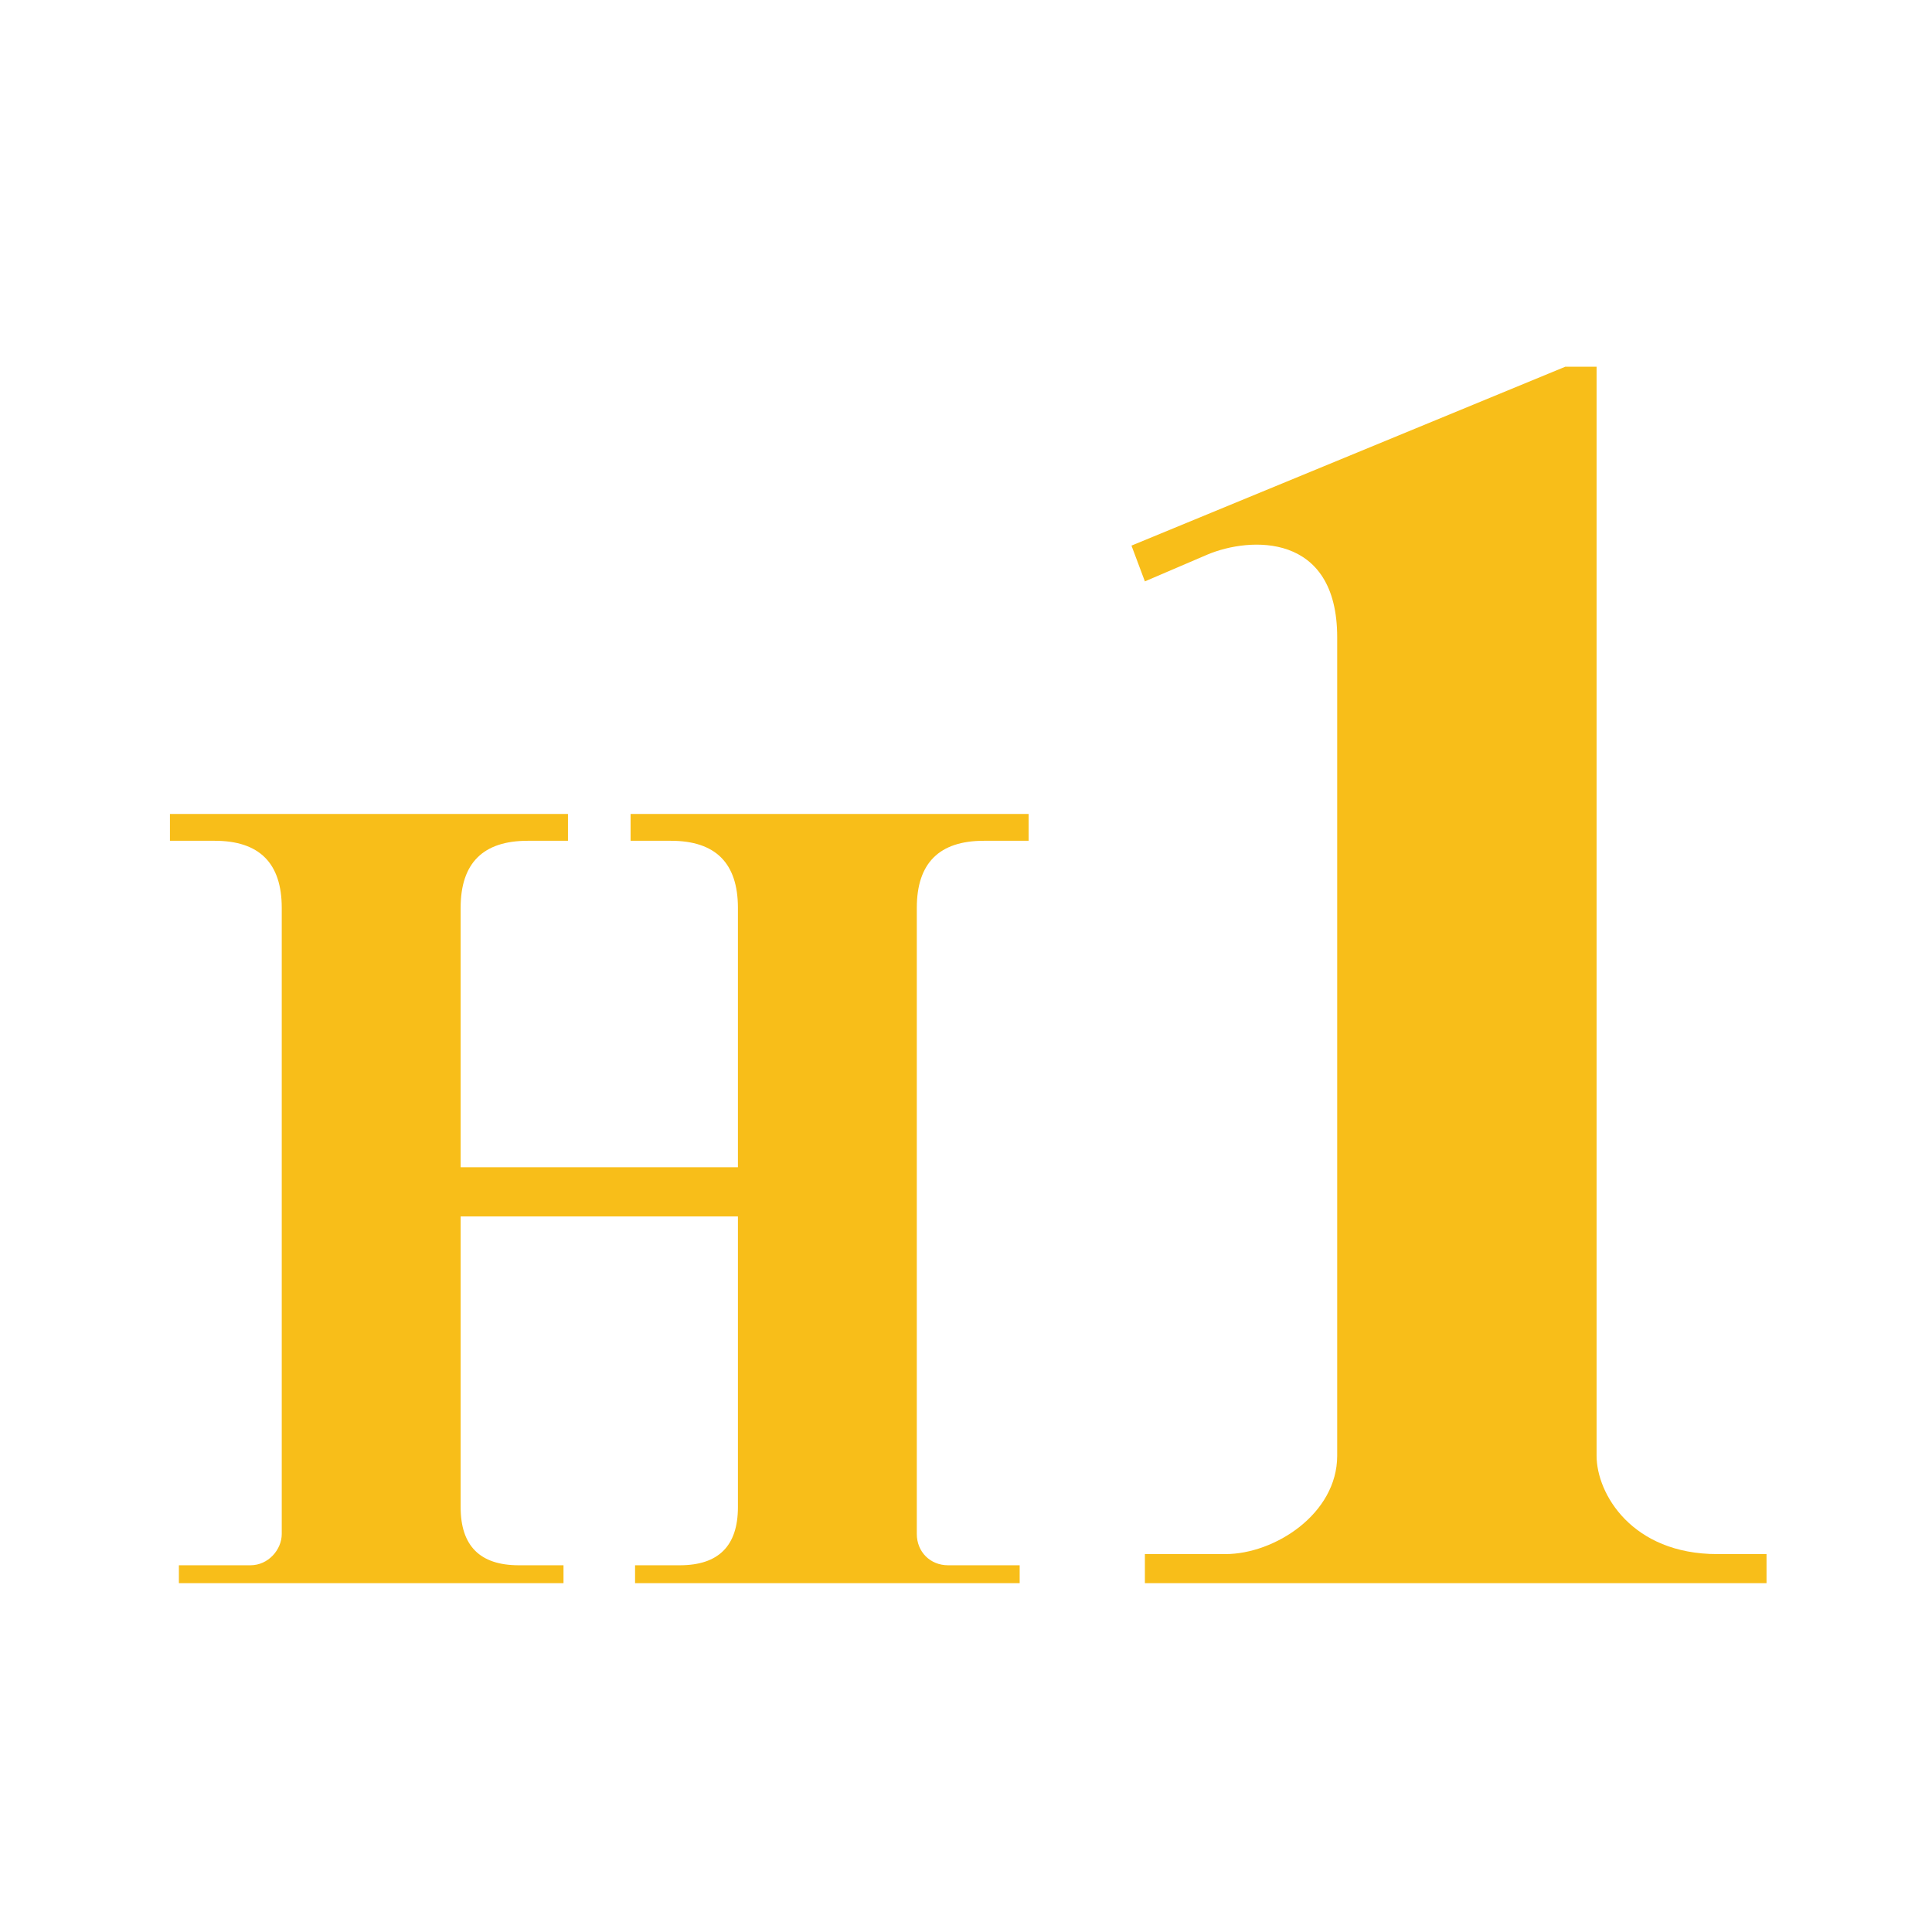
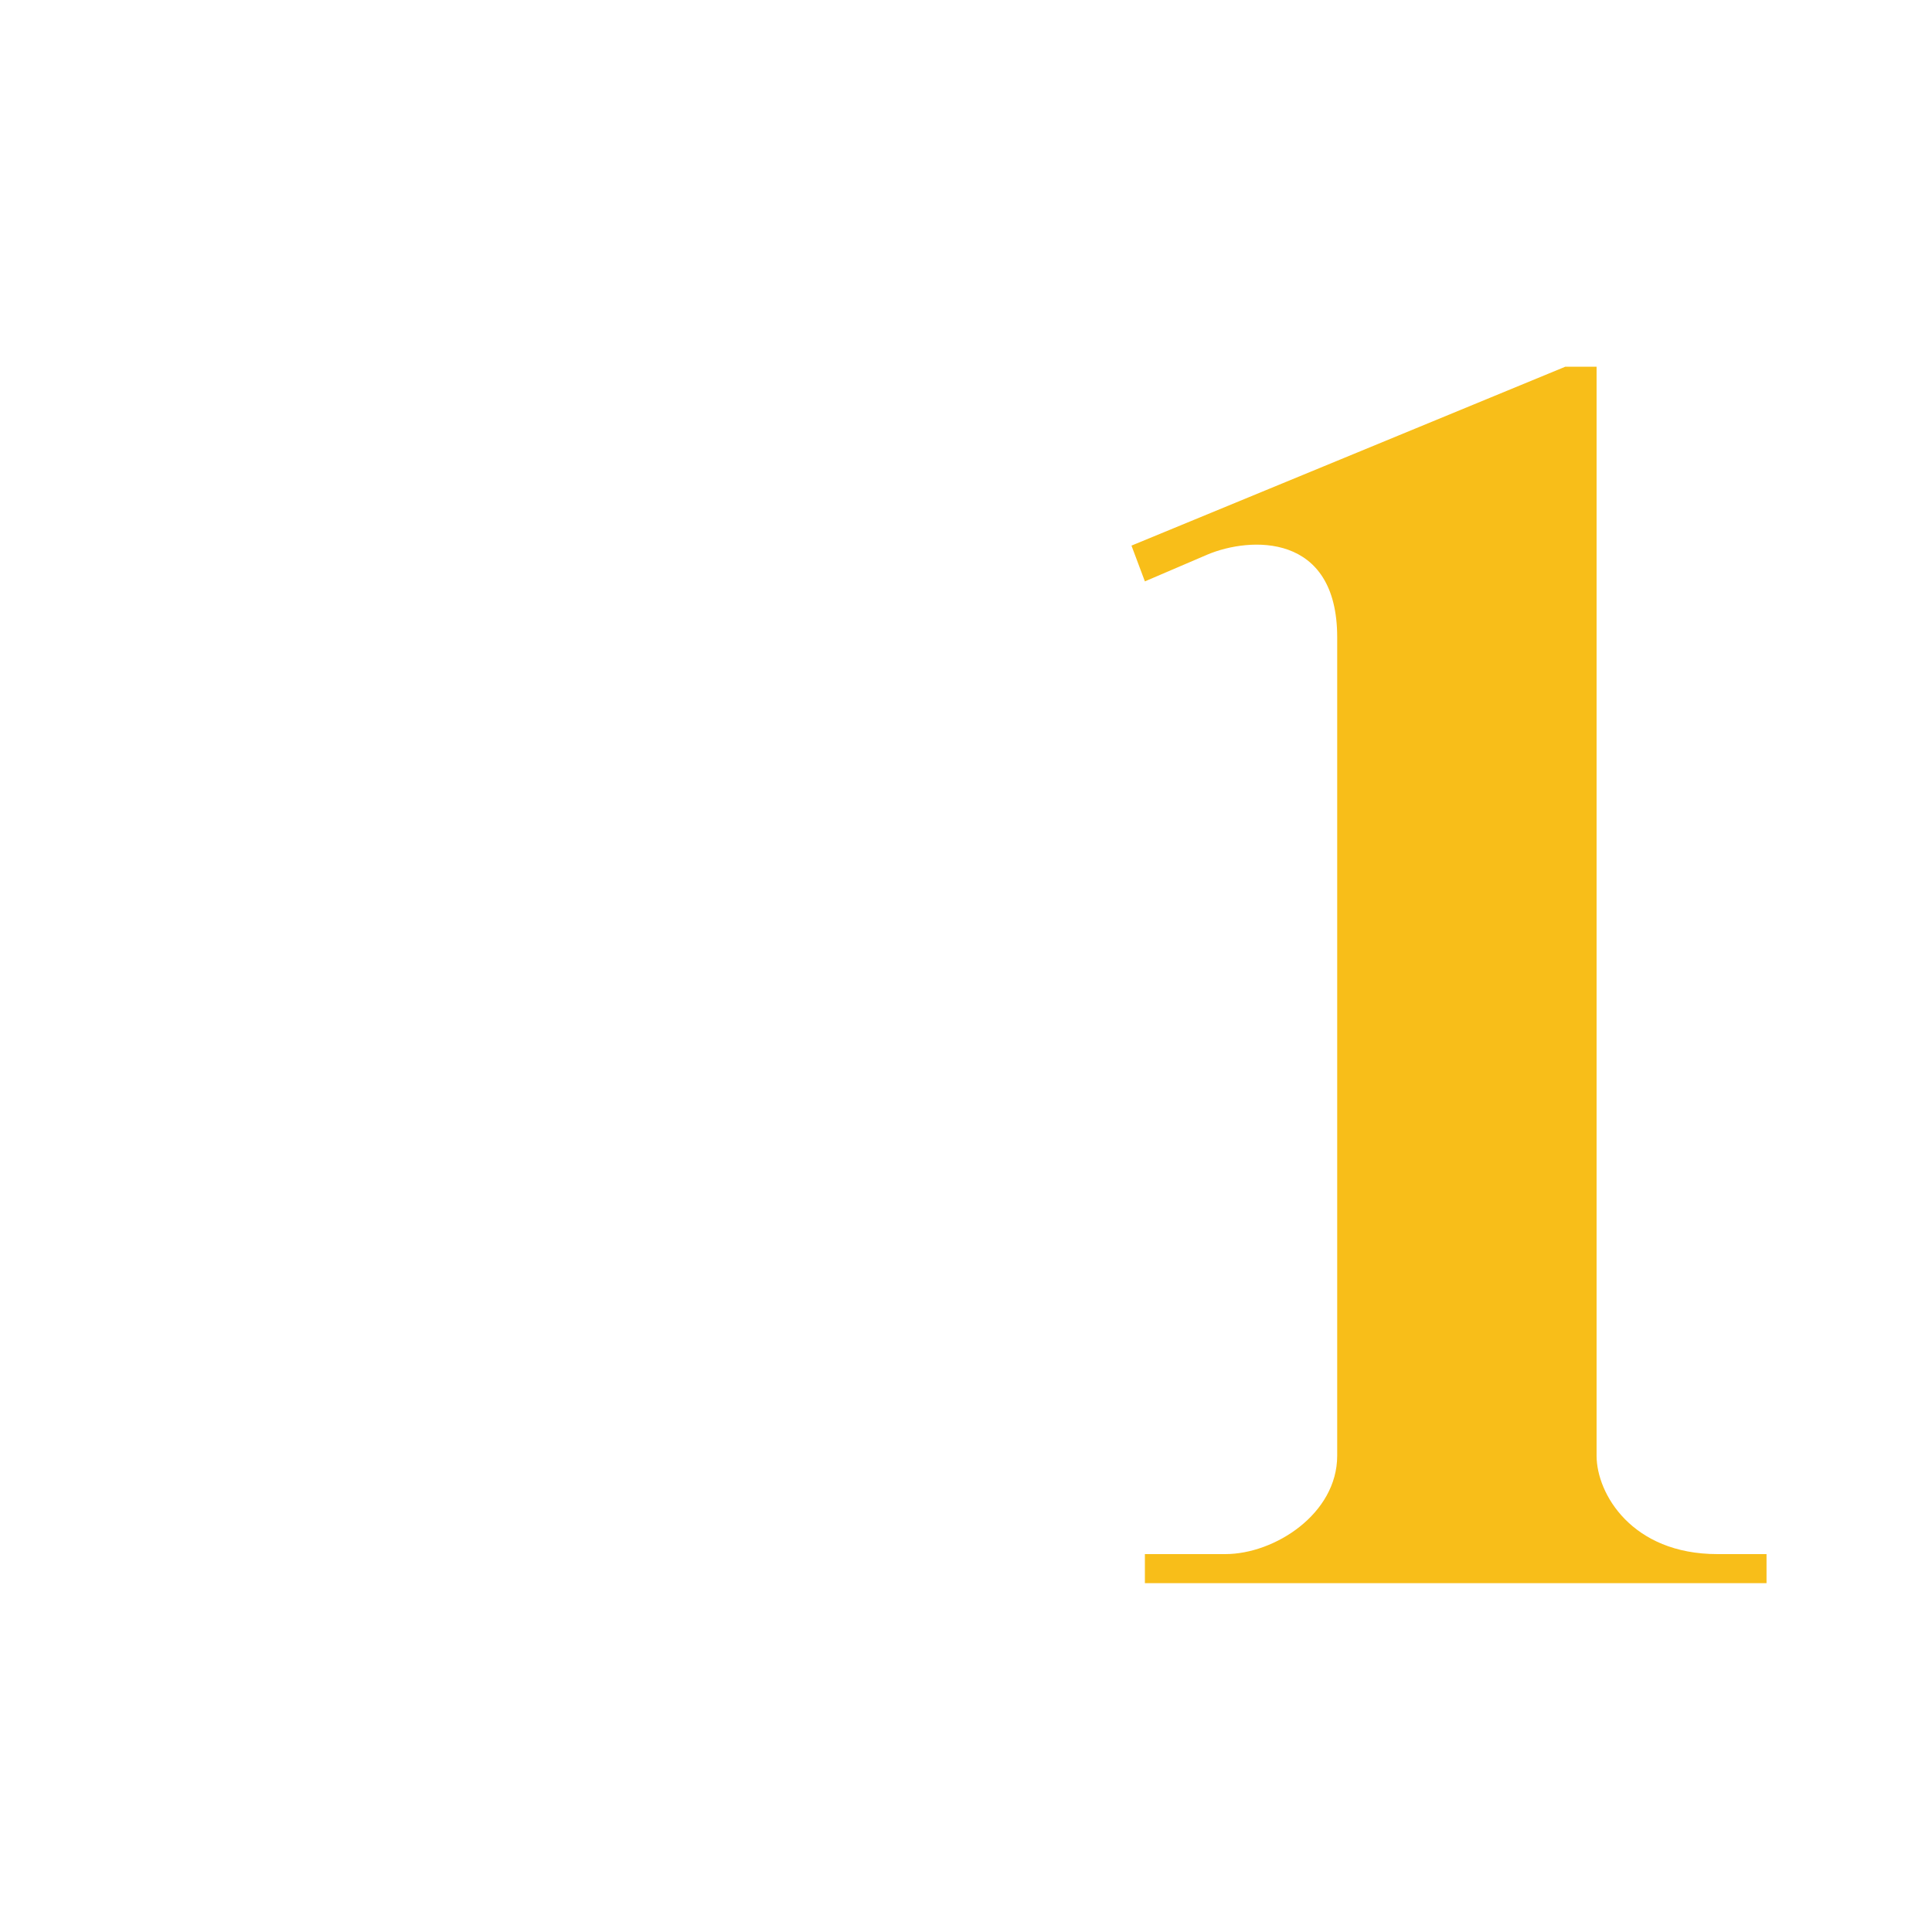
<svg xmlns="http://www.w3.org/2000/svg" height="432" width="432">
  <g fill="#f8be19">
-     <path d="m 40,354 v -4 h 16 c 4,0 7,-3.5 7,-7 v -140 q  0,-15 -15,-15 h -10 v -6 h 89 v6 h -9 q -15,0 -15,15 v 58 h 62 v -58 q 0,-15 -15,-15 h -9 v -6 h 89 v 6 h -10 q -15,-0 -15,15 v 140 c 0,4 3,7 7,7 h 16 v 4 h -86 v -4 h 10 q 13,0 13,-13 v -65 h -62 v 65 q 0,13 13,13 h 10 v 4  z" />
    <path d="m 256,354 v -6.5 h 18 c 11,0 25,-9 25,-22 v -183 c 0,-23.5 -19.5,-22.5 -29,-18.5 l -14,6 -3,-8 97,-40 h 7 v 243.5 c 0,8.5 7.9,22 27,22 h 11 v 6.5 z" />
  </g>
</svg>